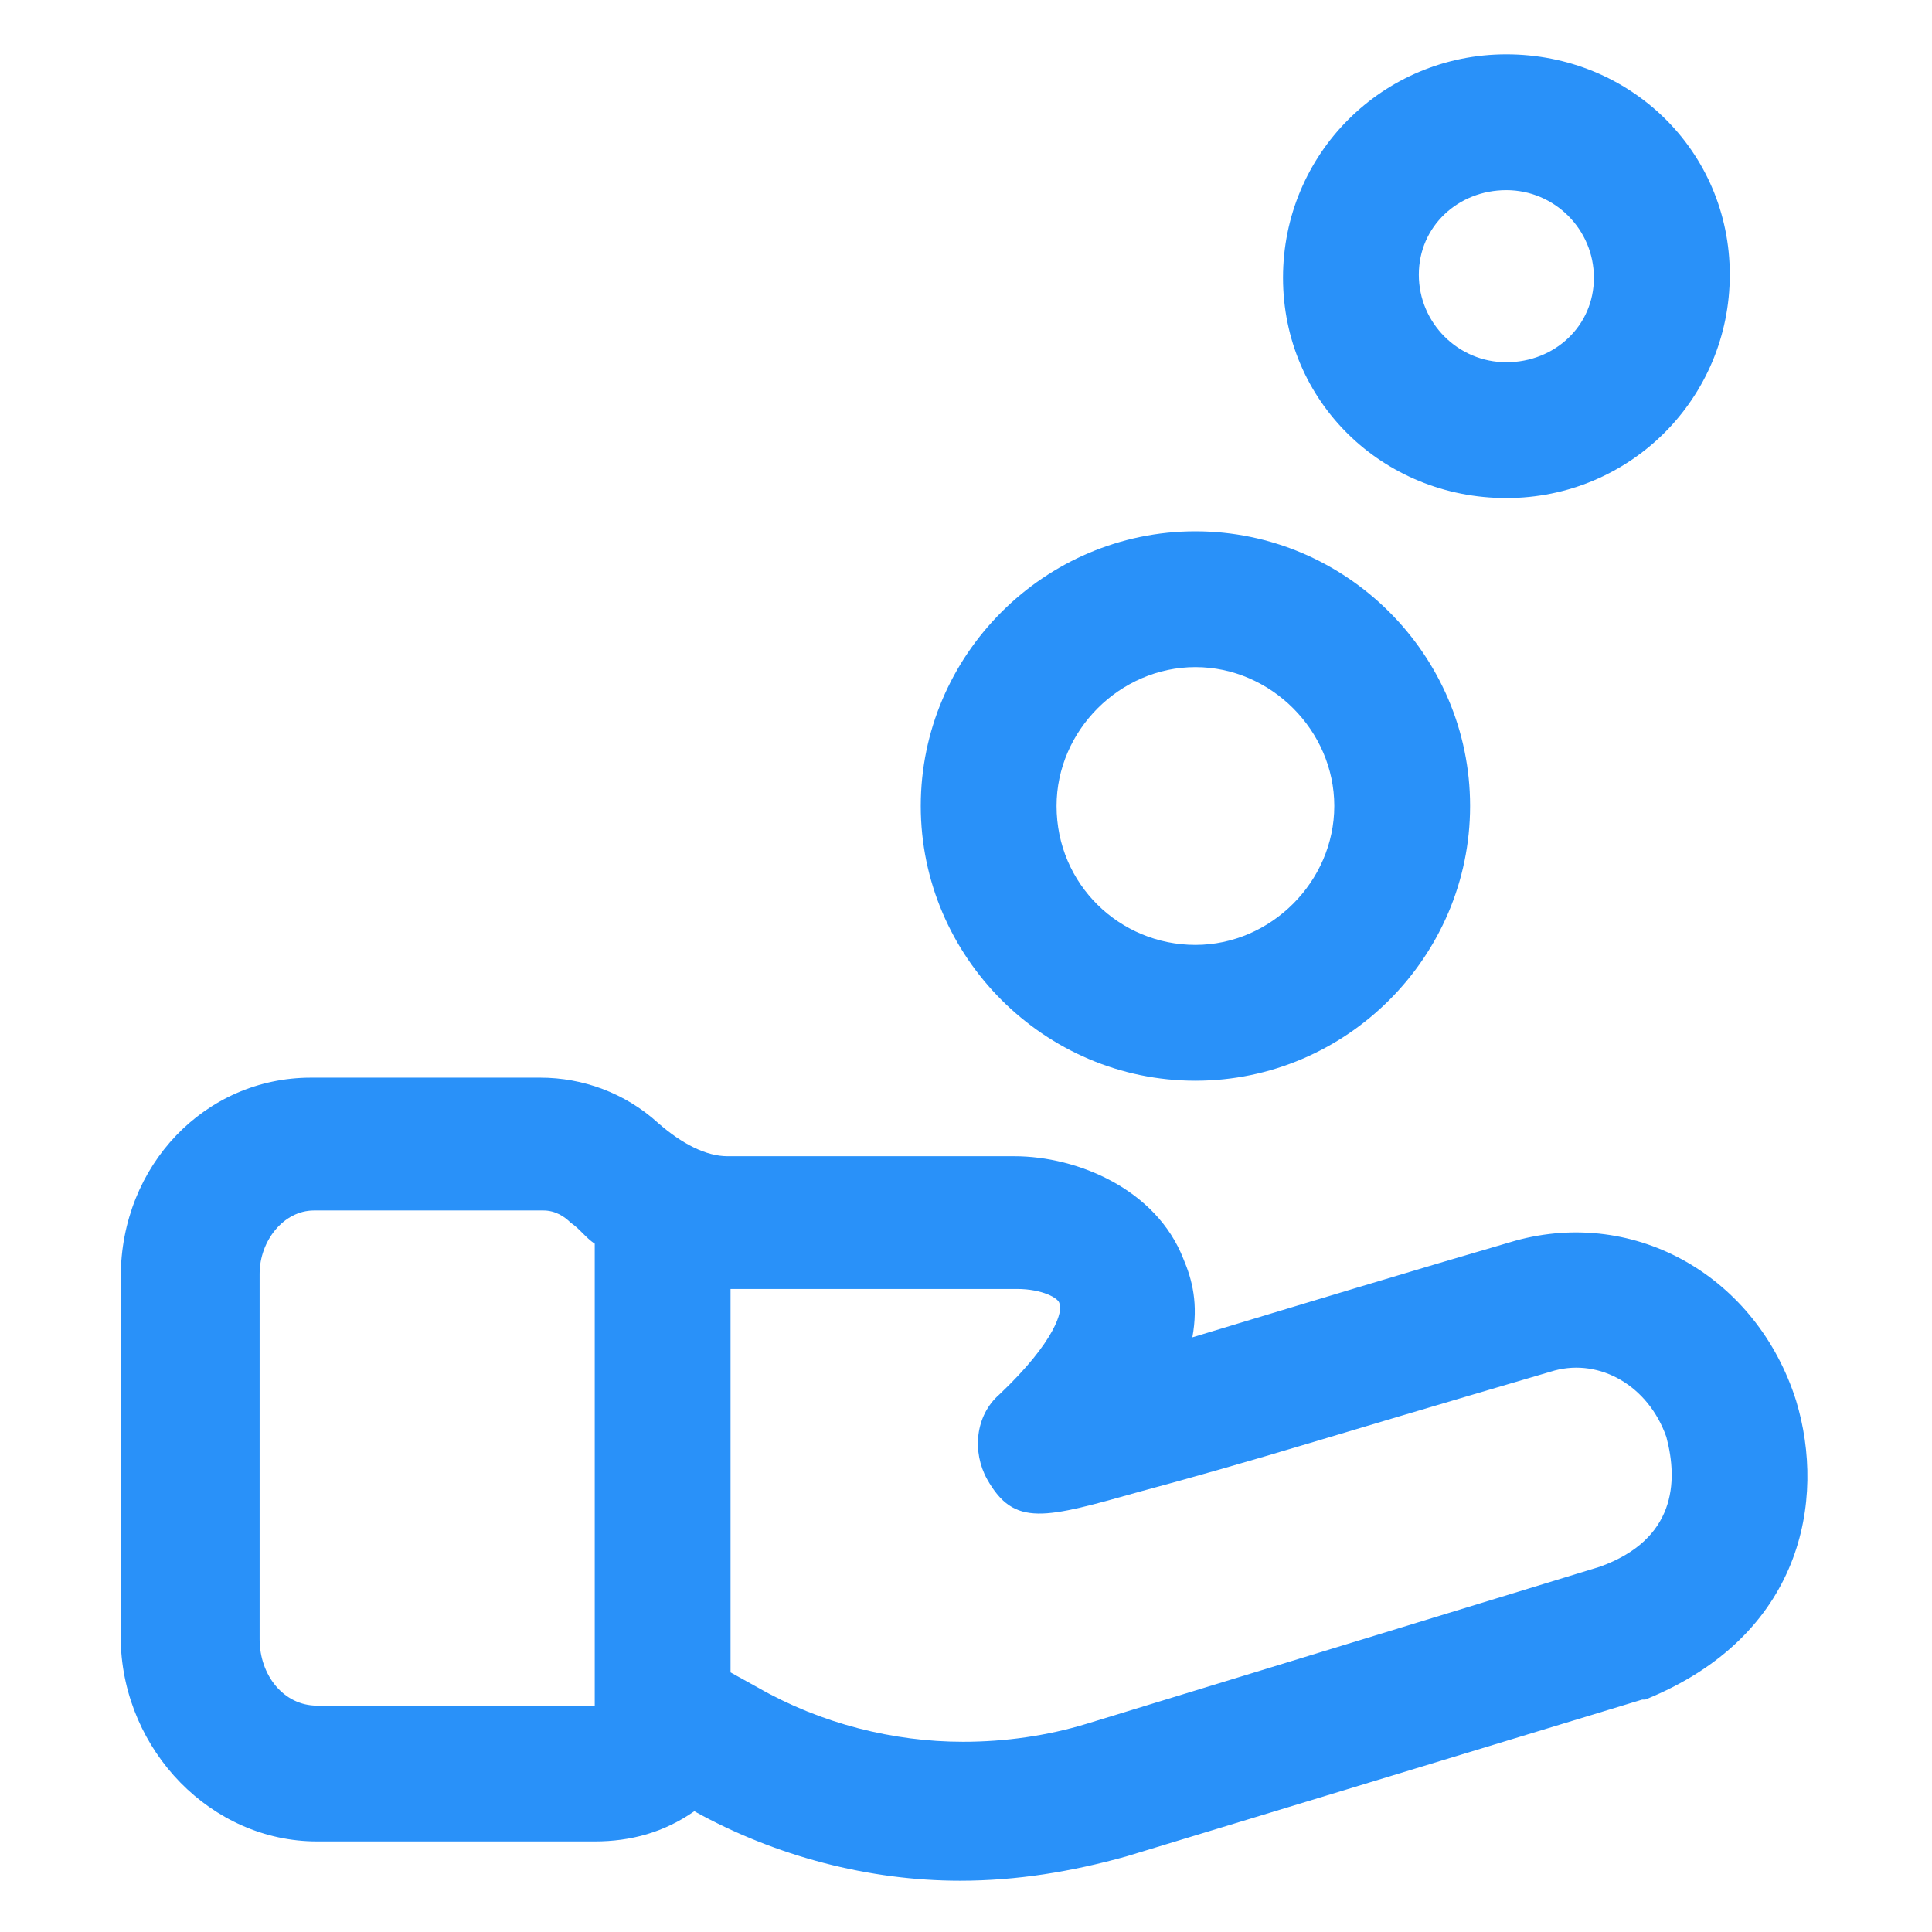
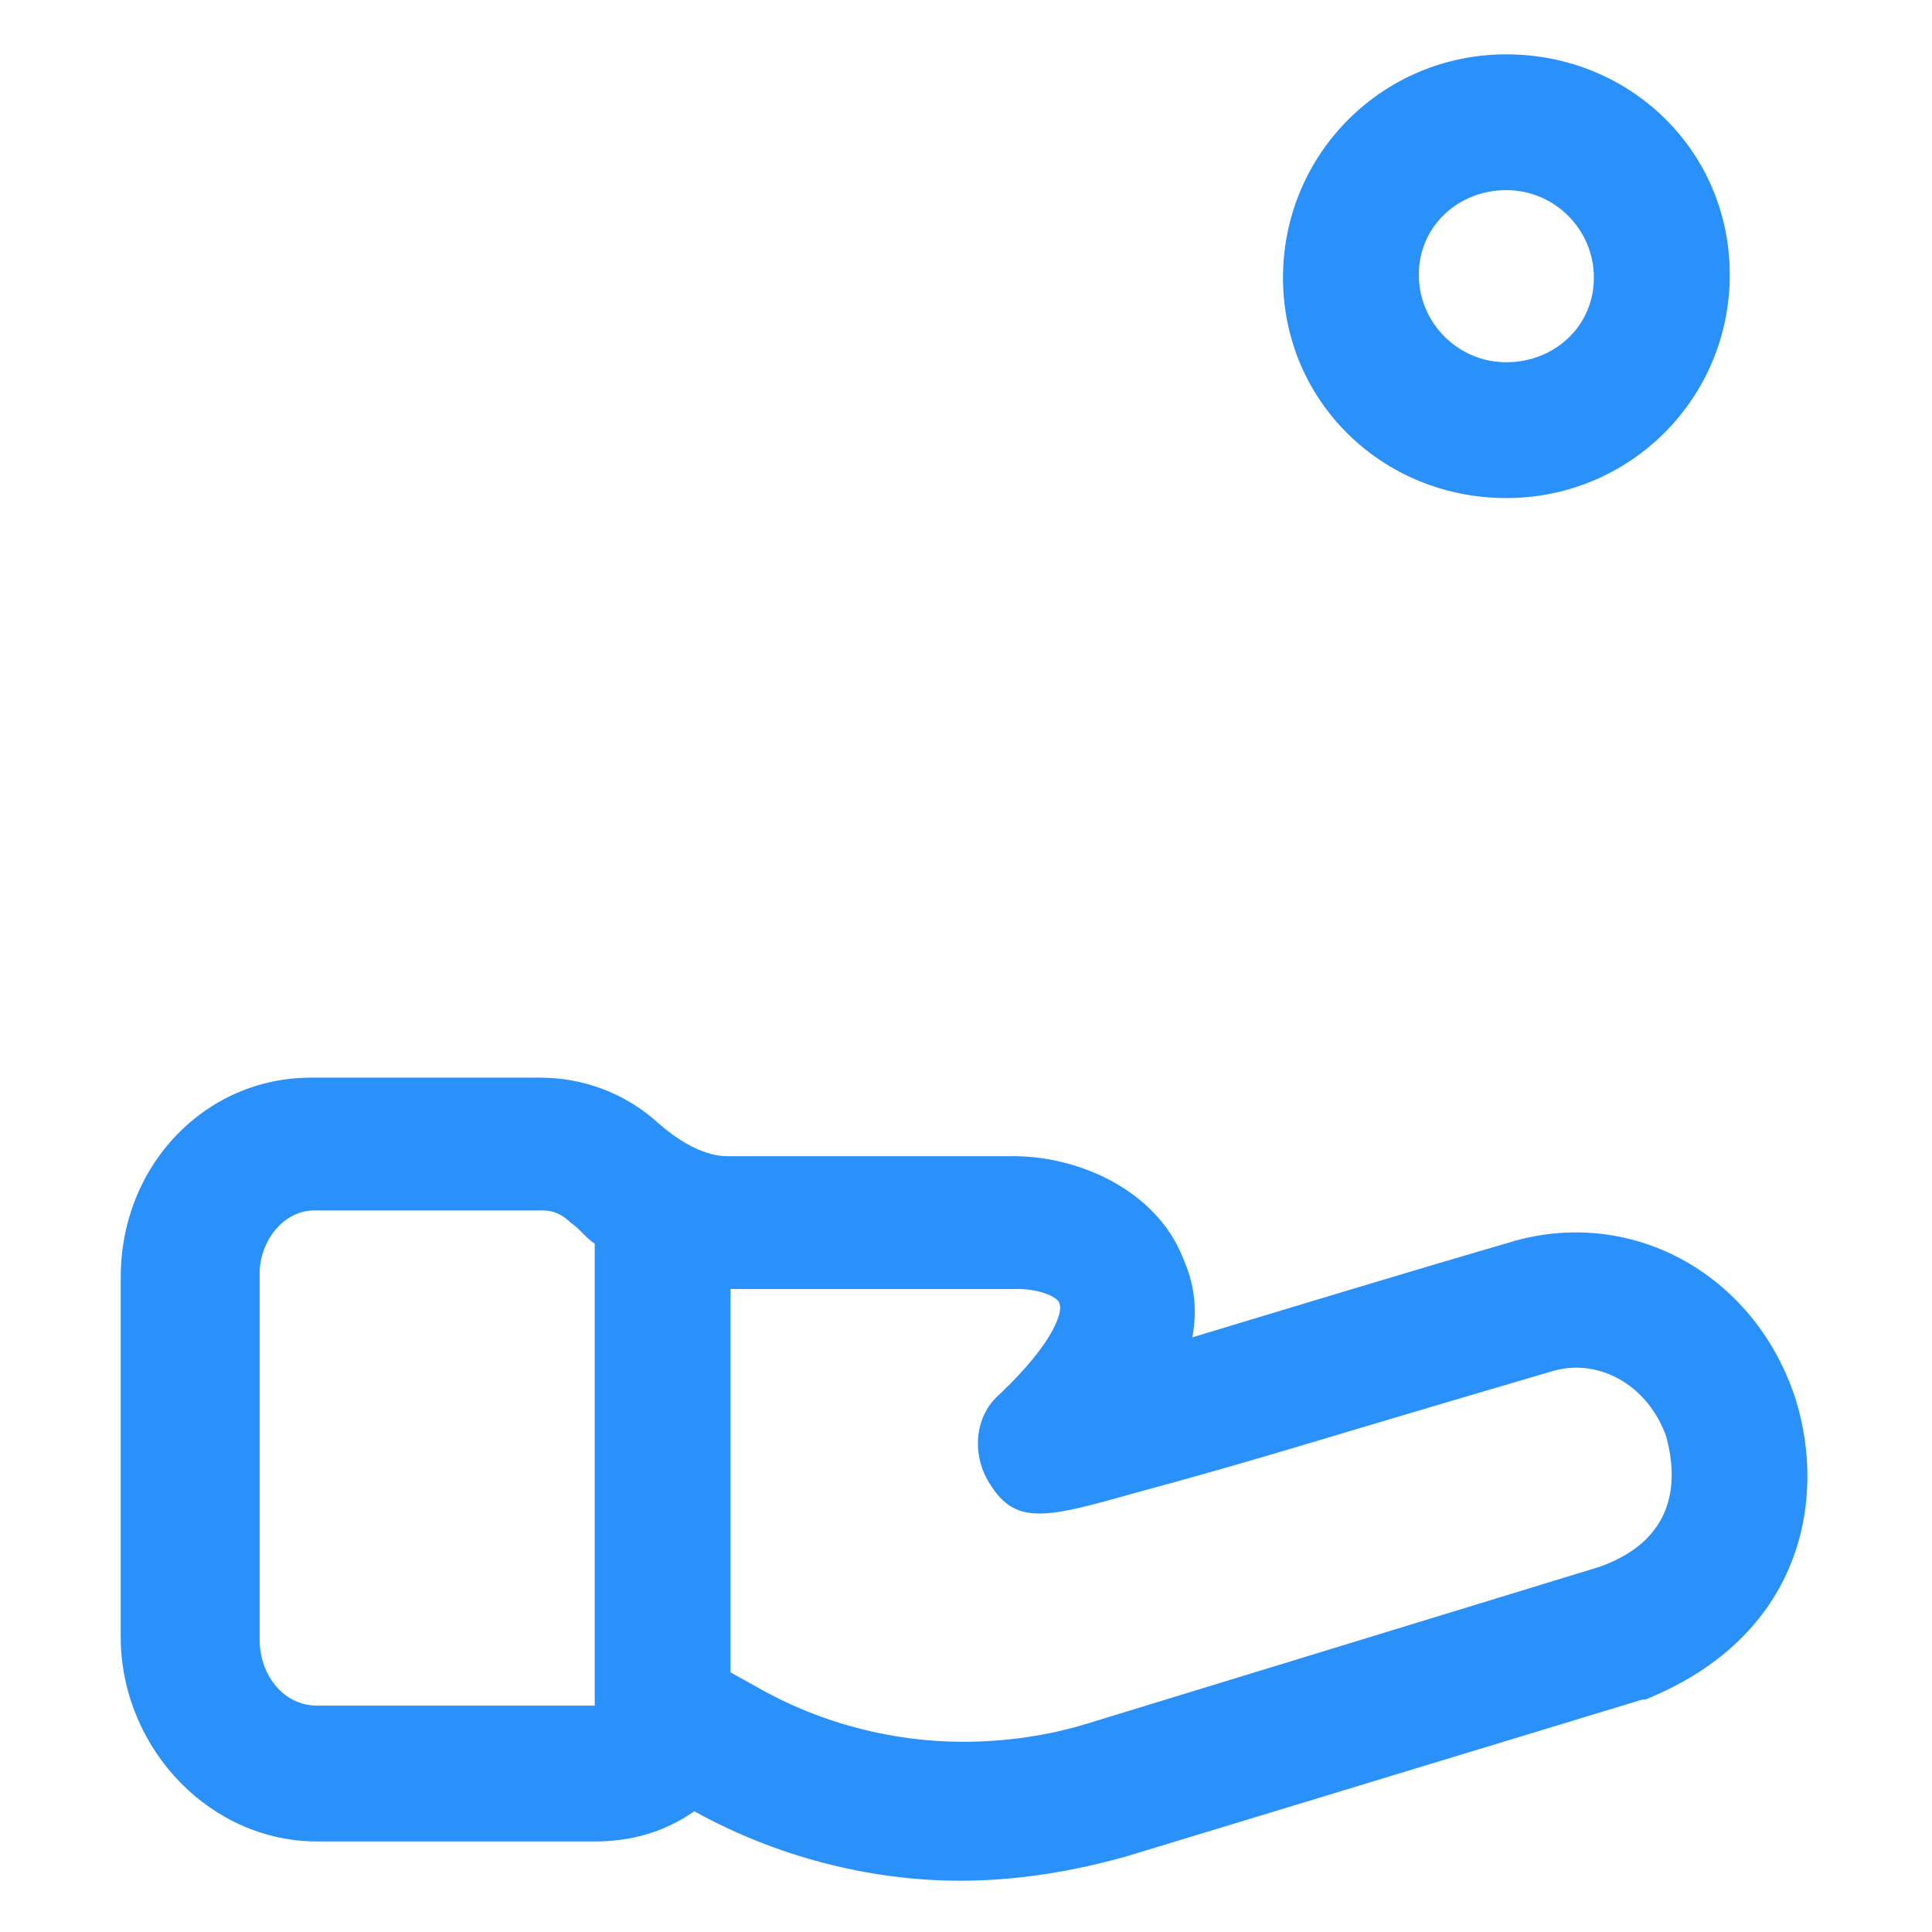
<svg xmlns="http://www.w3.org/2000/svg" width="24" height="24" viewBox="0 0 24 24" fill="none">
  <path d="M22.312 17.4C22.312 17.363 22.312 17.363 22.312 17.4C21.825 15.863 20.325 15 18.825 15.412C17.663 15.75 16.05 16.238 14.812 16.613C14.887 16.2 14.812 15.9 14.7 15.637C14.363 14.775 13.387 14.363 12.6 14.363H9.037C8.775 14.363 8.475 14.213 8.175 13.95C7.763 13.575 7.237 13.387 6.713 13.387H3.862C2.55 13.387 1.5 14.475 1.5 15.863V20.4C1.538 21.75 2.625 22.875 3.938 22.875H7.388C7.838 22.875 8.25 22.762 8.625 22.5C9.637 23.062 10.8 23.363 11.925 23.363C12.637 23.363 13.312 23.25 13.988 23.062L20.4 21.113H20.438C22.387 20.325 22.688 18.637 22.312 17.4ZM3.938 21.188C3.525 21.188 3.225 20.812 3.225 20.363V15.825C3.225 15.412 3.525 15.037 3.9 15.037H6.75C6.9 15.037 7.013 15.113 7.088 15.188C7.2 15.262 7.275 15.375 7.388 15.45V21.188H3.938ZM19.875 19.462L13.5 21.413C13.012 21.562 12.488 21.637 11.963 21.637C11.1 21.637 10.2 21.413 9.412 20.962L9.075 20.775V16.012H12.637C12.938 16.012 13.162 16.125 13.162 16.2C13.2 16.275 13.125 16.65 12.412 17.325C12.113 17.587 12.075 18.038 12.262 18.375C12.6 18.975 12.975 18.863 14.175 18.525C14.738 18.375 15.525 18.15 16.275 17.925C17.775 17.475 19.312 17.025 19.312 17.025C19.875 16.875 20.475 17.212 20.7 17.85C20.85 18.413 20.812 19.125 19.875 19.462Z" fill="#2991F9" />
-   <path d="M18.712 6.187C20.25 6.187 21.488 4.95 21.488 3.412C21.488 1.875 20.25 0.675 18.712 0.675C17.175 0.675 15.938 1.912 15.938 3.45C15.938 4.987 17.175 6.187 18.712 6.187ZM18.712 2.362C19.312 2.362 19.8 2.85 19.8 3.45C19.8 4.05 19.312 4.5 18.712 4.5C18.113 4.5 17.625 4.012 17.625 3.412C17.625 2.812 18.113 2.362 18.712 2.362Z" fill="#2991F9" />
-   <path d="M14.85 13.425C16.725 13.425 18.262 11.887 18.262 10.012C18.262 8.137 16.725 6.6 14.85 6.6C12.975 6.6 11.438 8.137 11.438 10.012C11.438 11.887 12.975 13.425 14.85 13.425ZM14.85 8.287C15.787 8.287 16.575 9.075 16.575 10.012C16.575 10.95 15.787 11.738 14.85 11.738C13.912 11.738 13.125 10.988 13.125 10.012C13.125 9.075 13.912 8.287 14.85 8.287Z" fill="#2991F9" />
+   <path d="M18.712 6.187C20.25 6.187 21.488 4.95 21.488 3.412C21.488 1.875 20.25 0.675 18.712 0.675C17.175 0.675 15.938 1.912 15.938 3.45C15.938 4.987 17.175 6.187 18.712 6.187ZM18.712 2.362C19.312 2.362 19.8 2.85 19.8 3.45C19.8 4.05 19.312 4.5 18.712 4.5C18.113 4.5 17.625 4.012 17.625 3.412C17.625 2.812 18.113 2.362 18.712 2.362" fill="#2991F9" />
</svg>